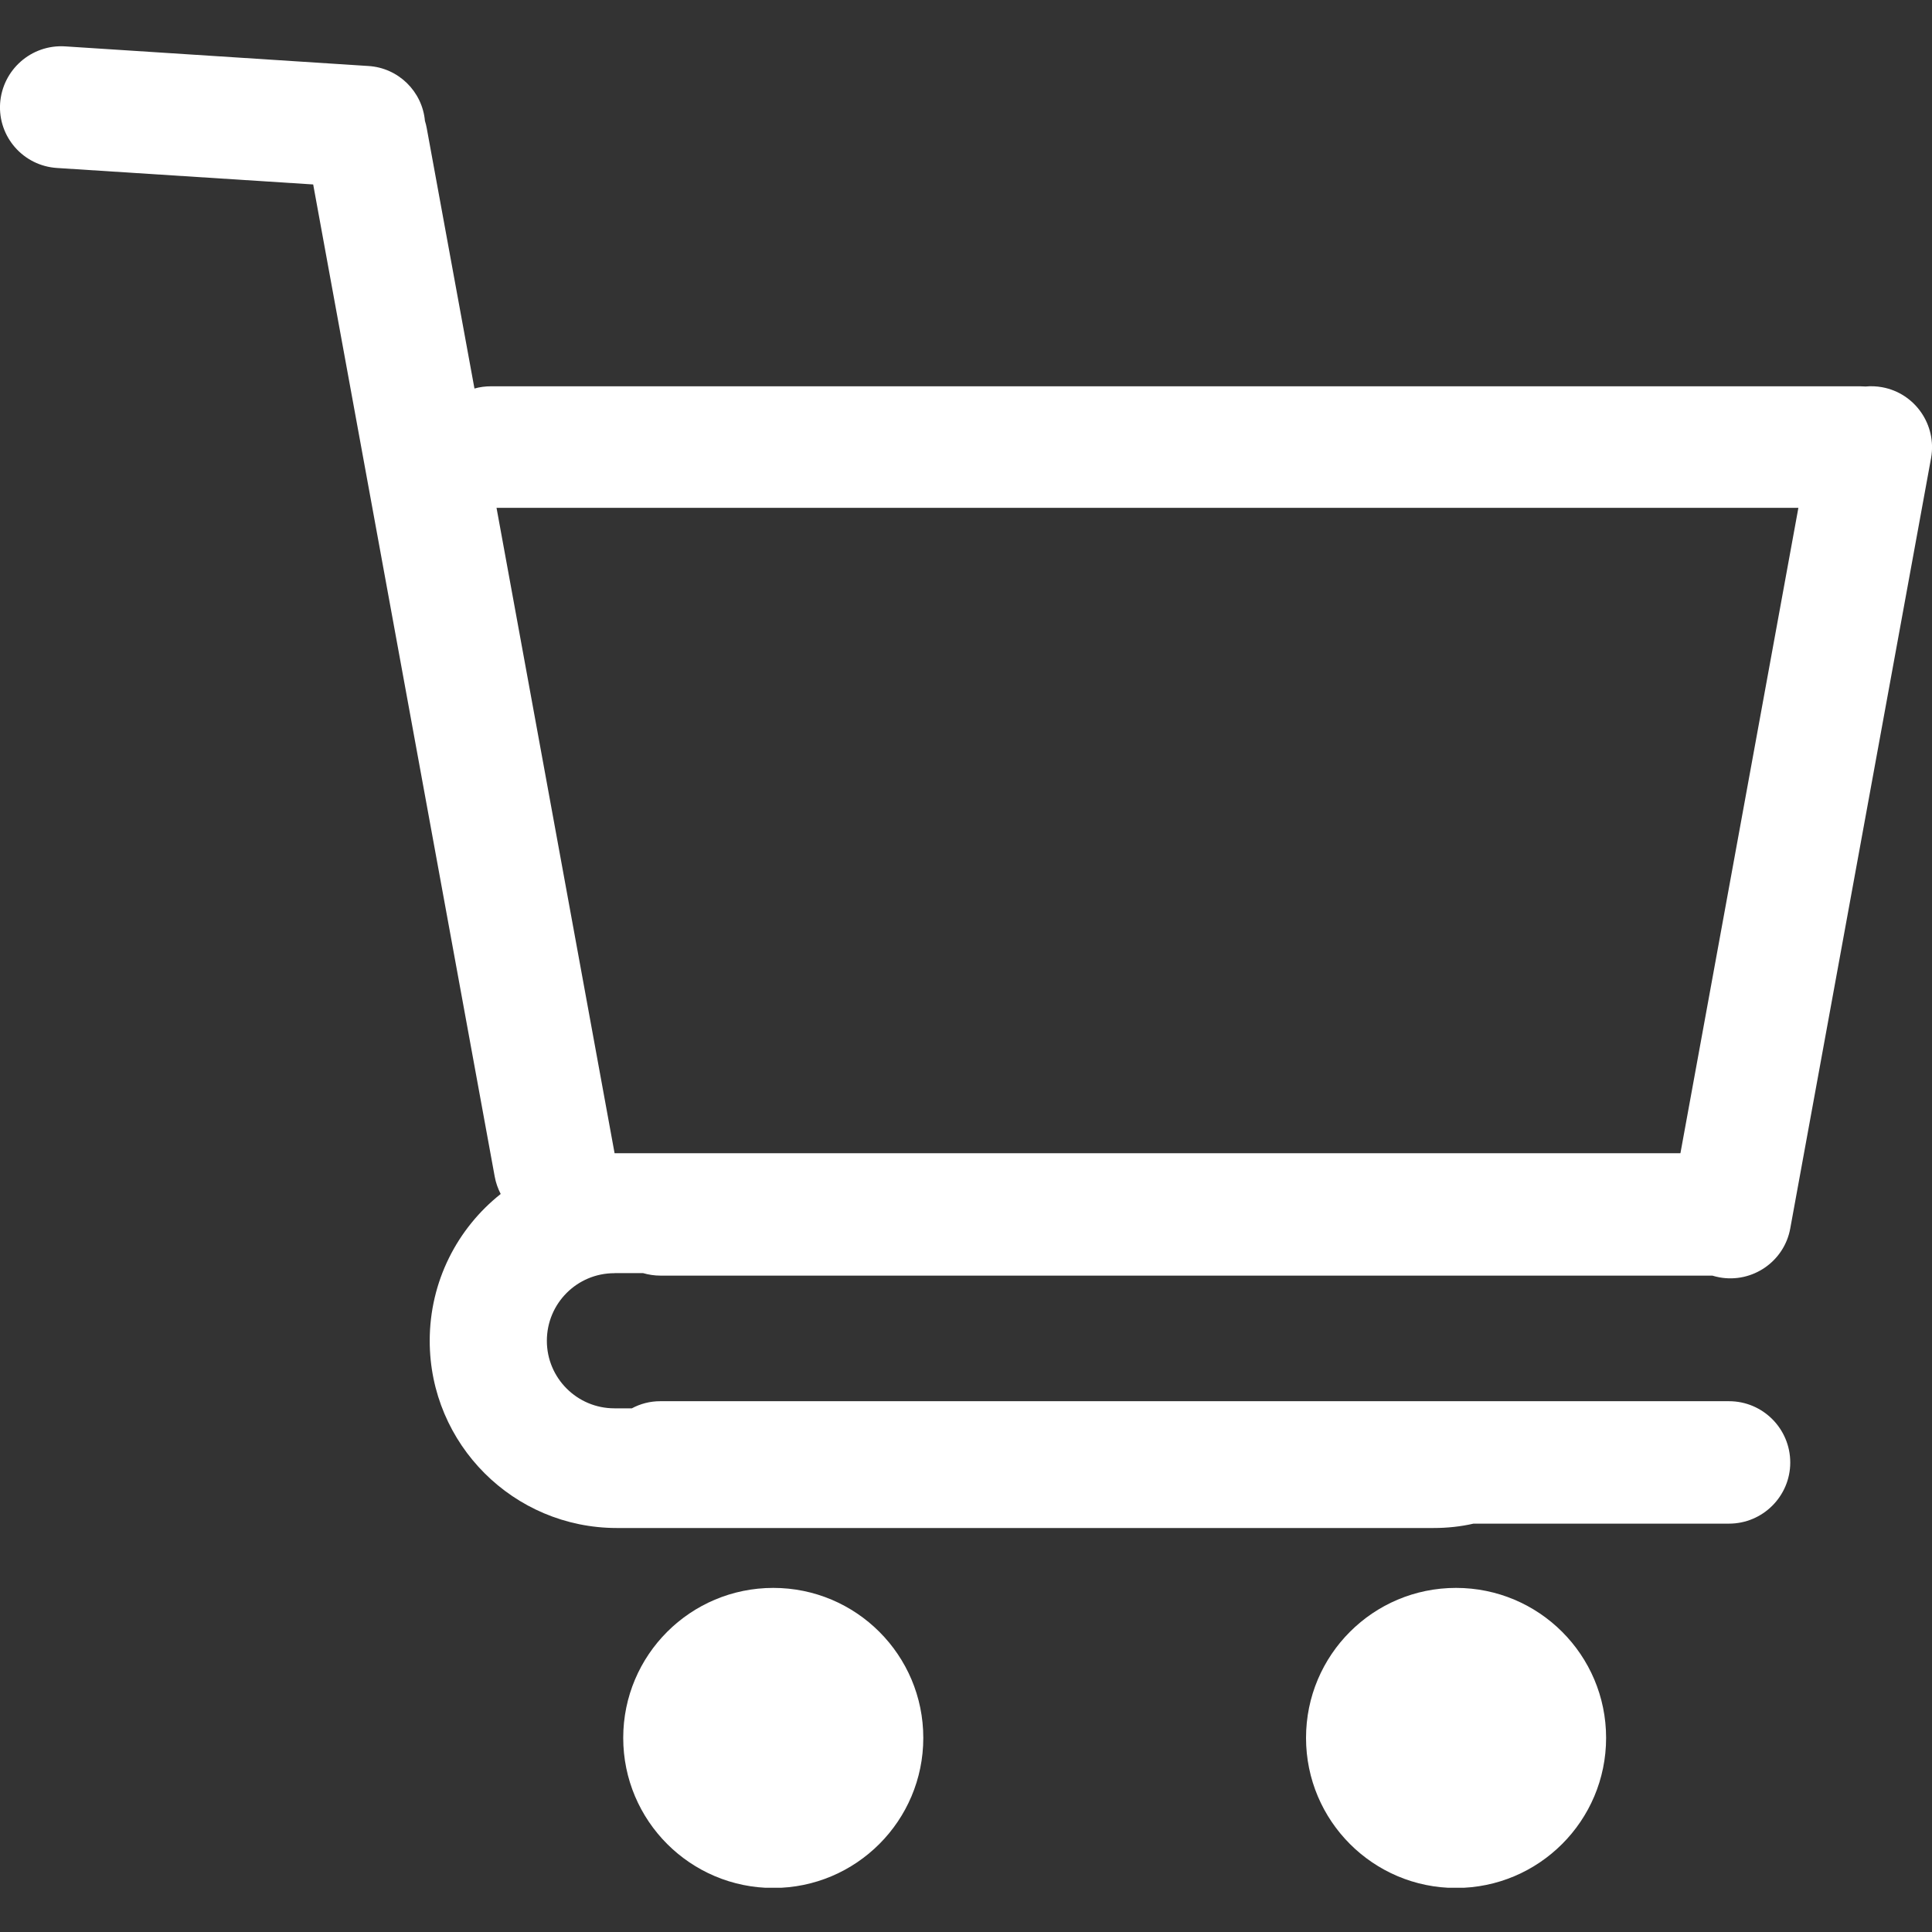
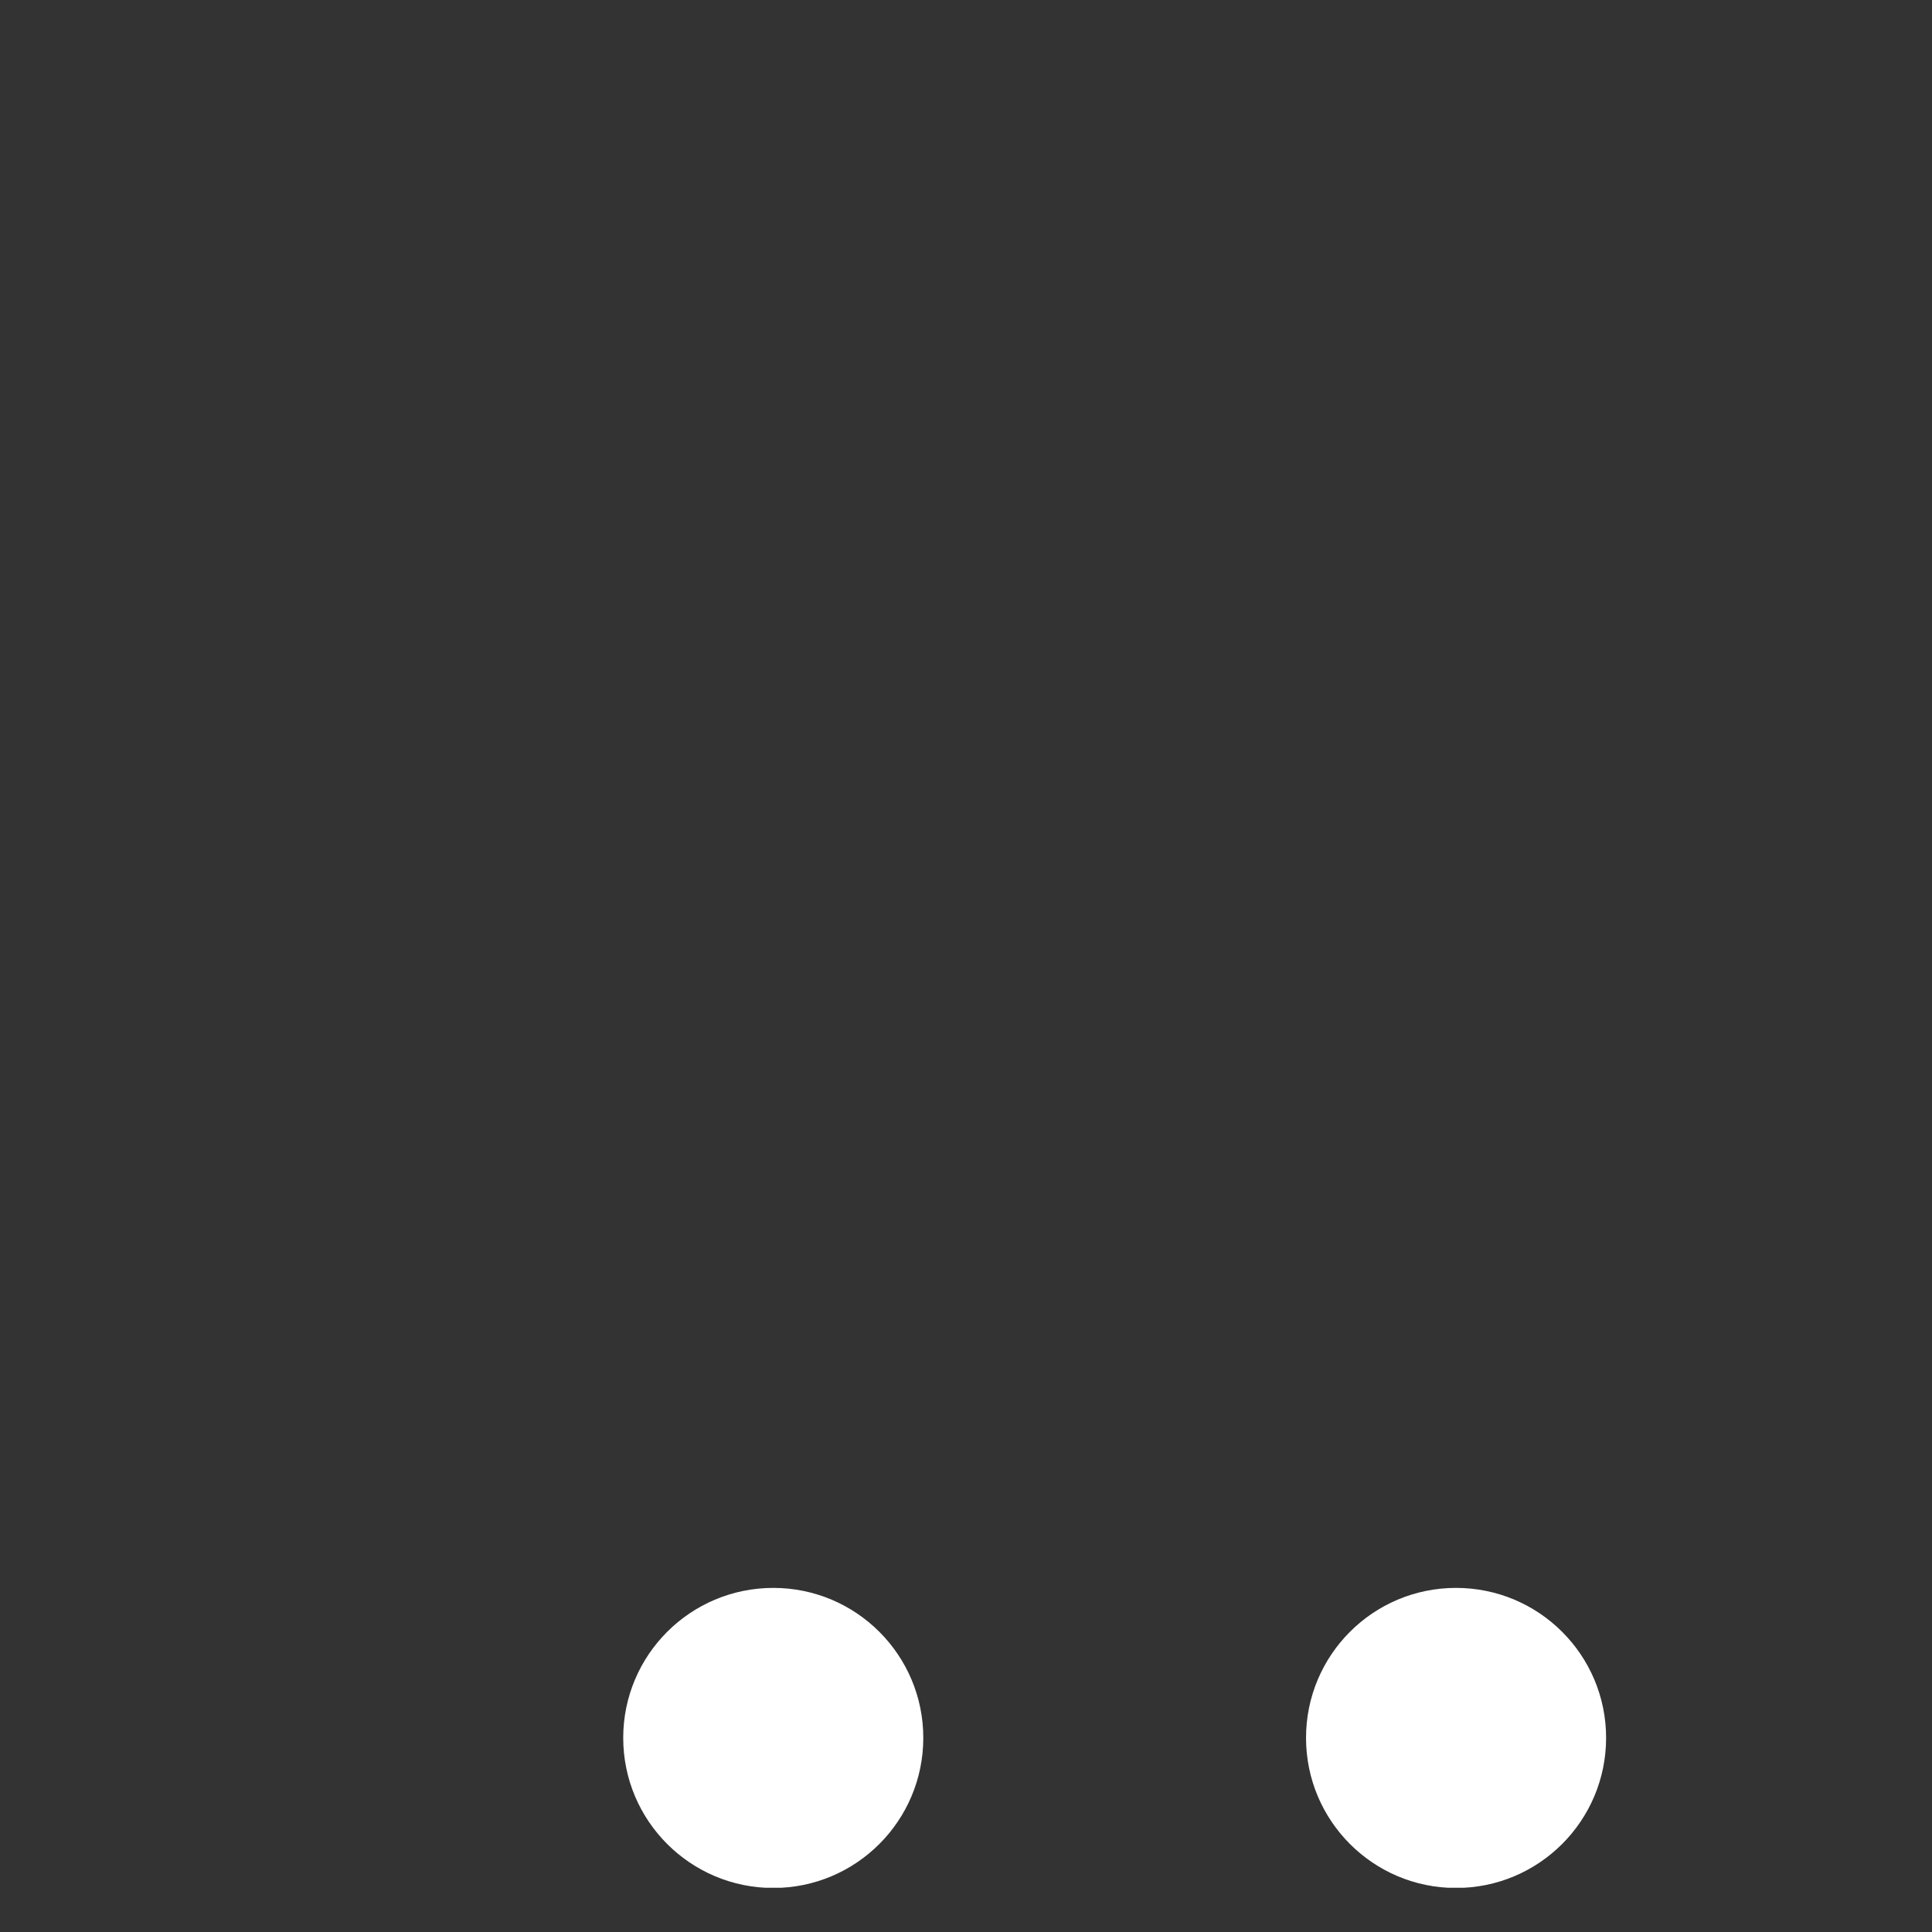
<svg xmlns="http://www.w3.org/2000/svg" width="19" height="19" viewBox="0 0 19 19" fill="none">
  <rect x="0" y="0" width="19" height="19" fill="#333333" stroke="none" />
  <g clip-path="url(#clip0_11262_7948)">
-     <path d="M6.046 12.52H6.323C6.378 12.536 6.436 12.545 6.497 12.545H16.84C16.863 12.552 16.885 12.557 16.91 12.562C17.234 12.621 17.547 12.406 17.606 12.081L18.991 4.504C19.049 4.179 18.834 3.867 18.509 3.808C18.454 3.798 18.399 3.796 18.348 3.801C18.33 3.801 18.311 3.799 18.293 3.799H4.828C4.773 3.799 4.718 3.806 4.666 3.821L4.197 1.262C4.192 1.237 4.187 1.212 4.179 1.189C4.153 0.901 3.92 0.667 3.622 0.649L0.639 0.456C0.308 0.436 0.024 0.686 0.001 1.017C-0.02 1.347 0.23 1.631 0.561 1.652L3.08 1.814L4.865 11.57C4.876 11.632 4.897 11.689 4.924 11.742C4.499 12.079 4.226 12.6 4.226 13.186C4.226 14.203 5.05 15.027 6.067 15.027H14.097C14.232 15.027 14.365 15.013 14.491 14.984H17.004C17.336 14.984 17.606 14.714 17.606 14.383C17.606 14.05 17.336 13.78 17.004 13.78H6.493C6.392 13.78 6.298 13.805 6.214 13.85H6.042C5.676 13.85 5.378 13.553 5.378 13.186C5.378 12.818 5.675 12.521 6.042 12.521L6.046 12.52ZM4.881 4.994H17.686L16.526 11.341H6.044L4.883 4.994H4.881Z" fill="white" />
    <path d="M7.605 18.567C8.419 18.567 9.08 17.906 9.08 17.091C9.08 16.276 8.419 15.616 7.605 15.616C6.79 15.616 6.129 16.276 6.129 17.091C6.129 17.906 6.79 18.567 7.605 18.567Z" fill="white" />
    <path d="M14.319 18.567C15.134 18.567 15.795 17.906 15.795 17.091C15.795 16.276 15.134 15.616 14.319 15.616C13.504 15.616 12.844 16.276 12.844 17.091C12.844 17.906 13.504 18.567 14.319 18.567Z" fill="white" />
  </g>
  <defs>
    <clipPath id="clip0_11262_7948">
      <rect width="19" height="18.11" fill="white" transform="translate(0 0.455)" />
    </clipPath>
  </defs>
</svg>